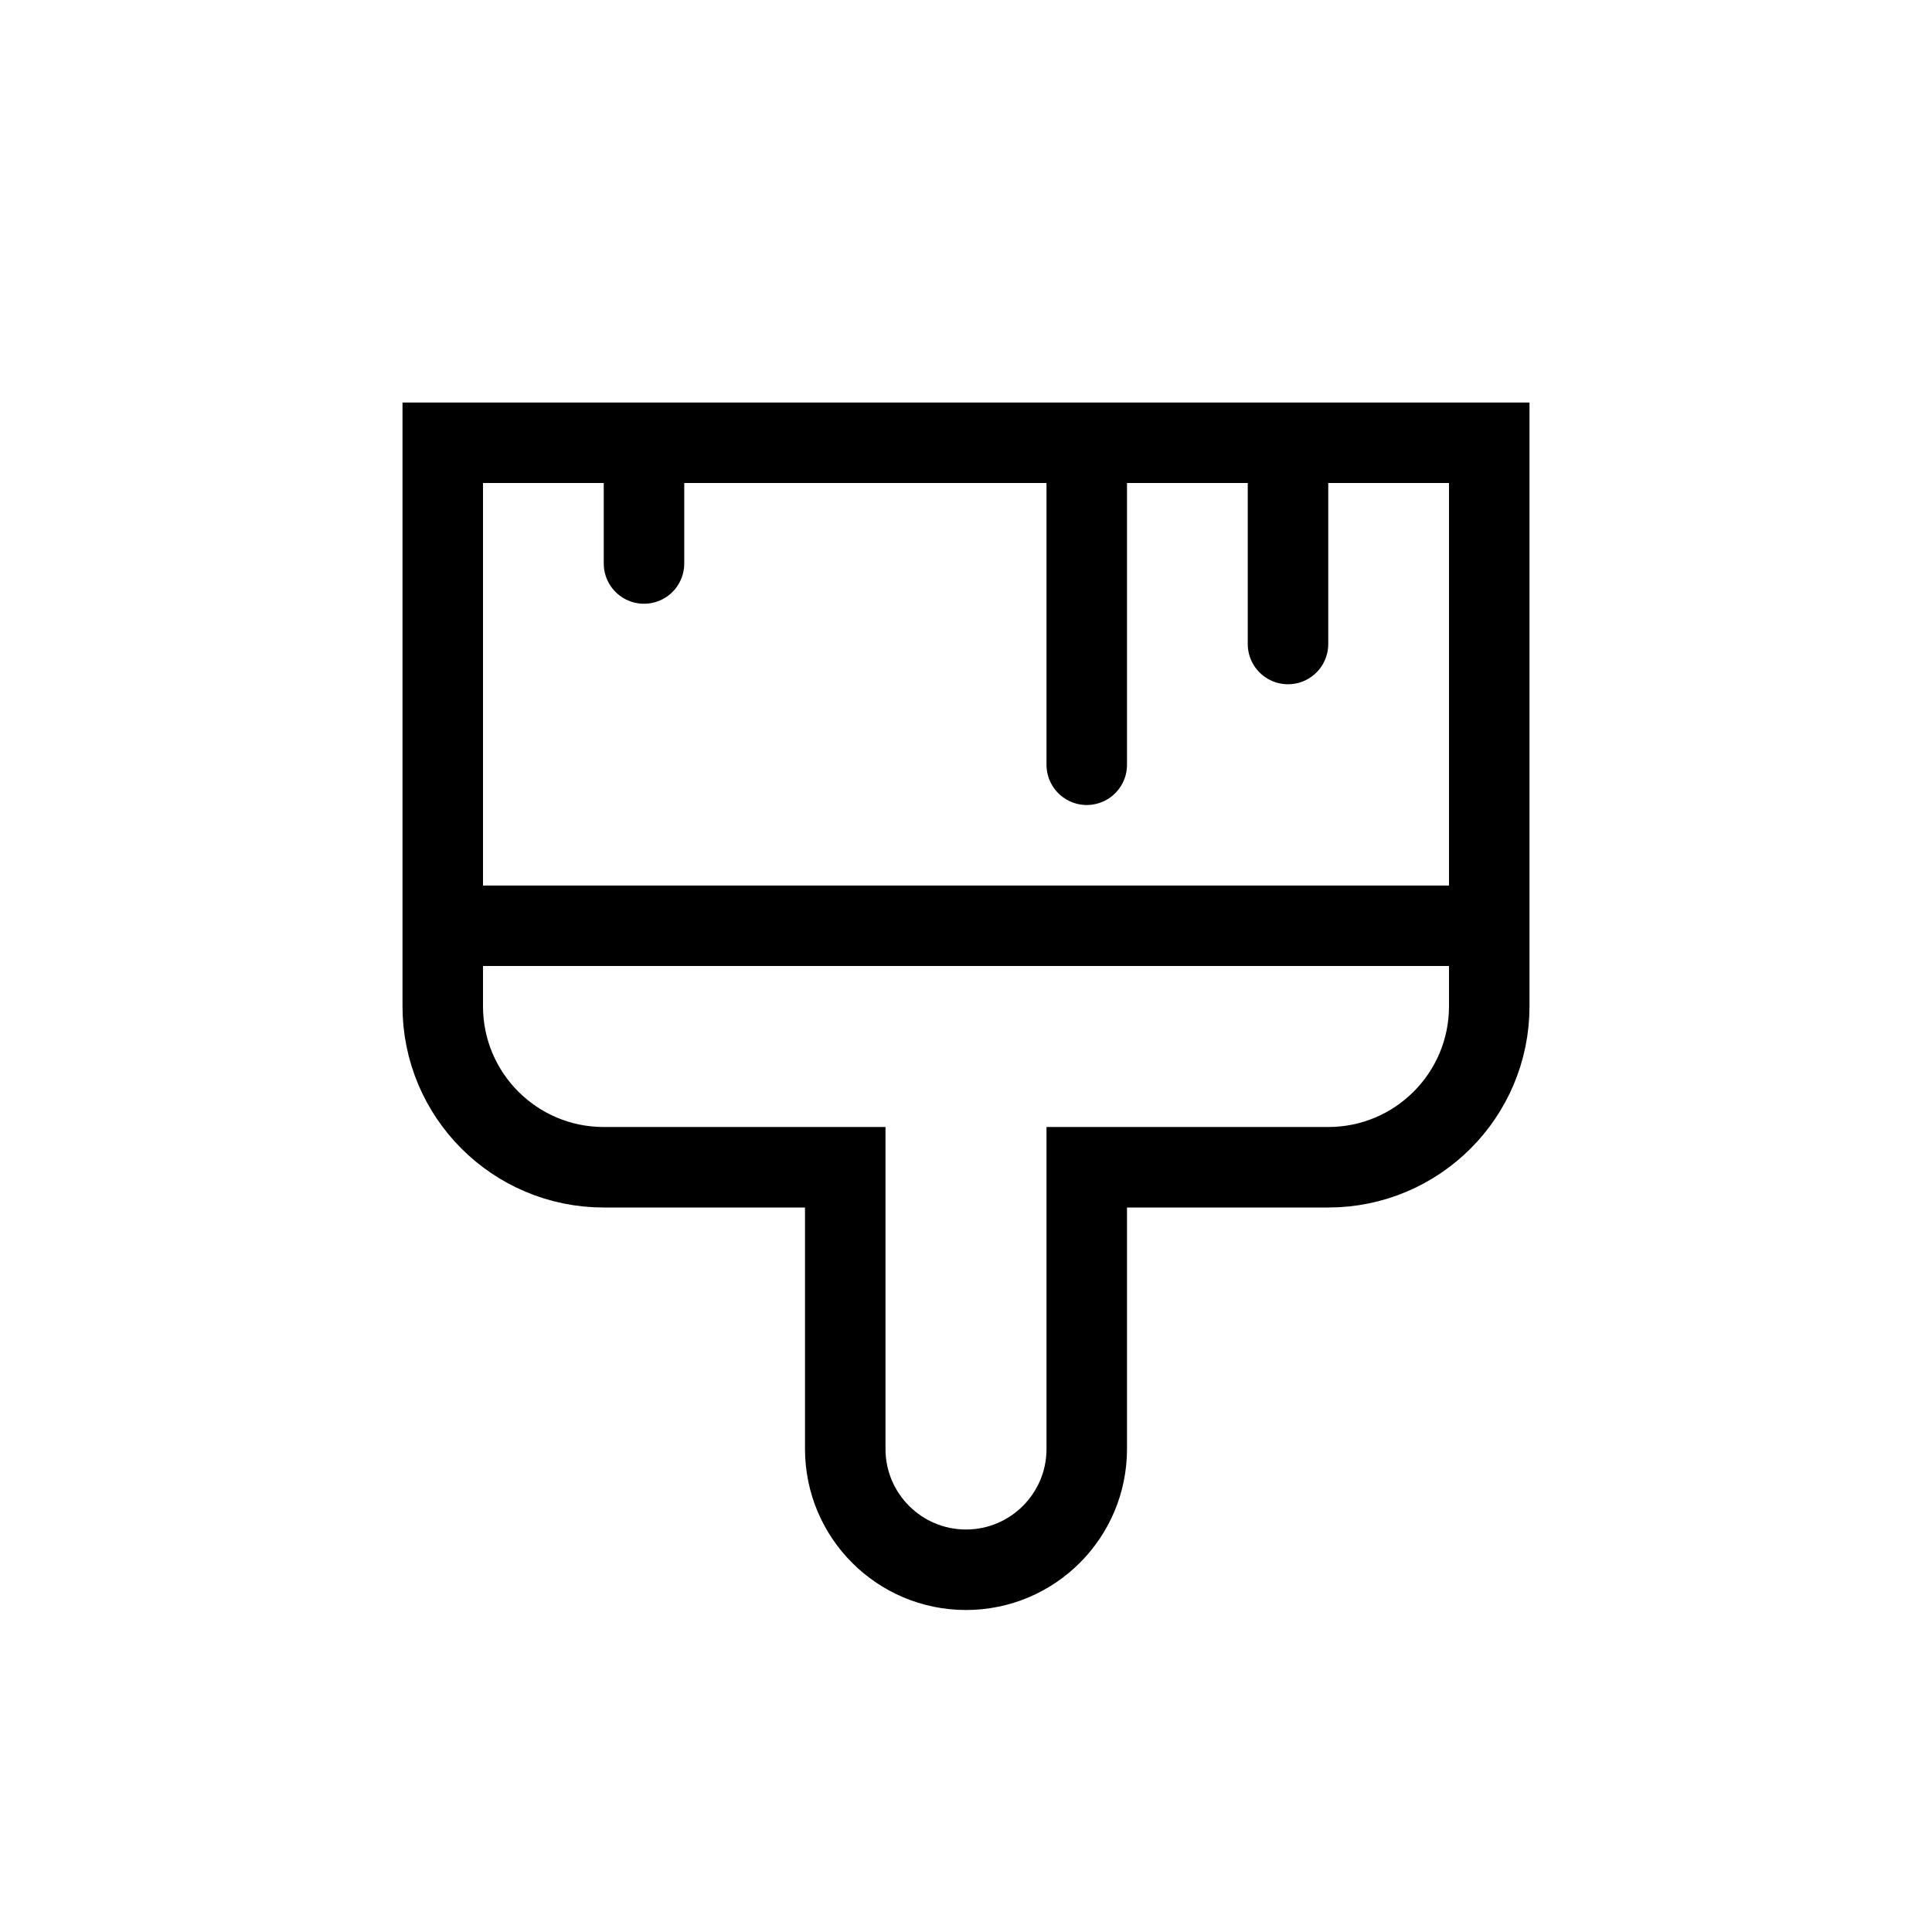
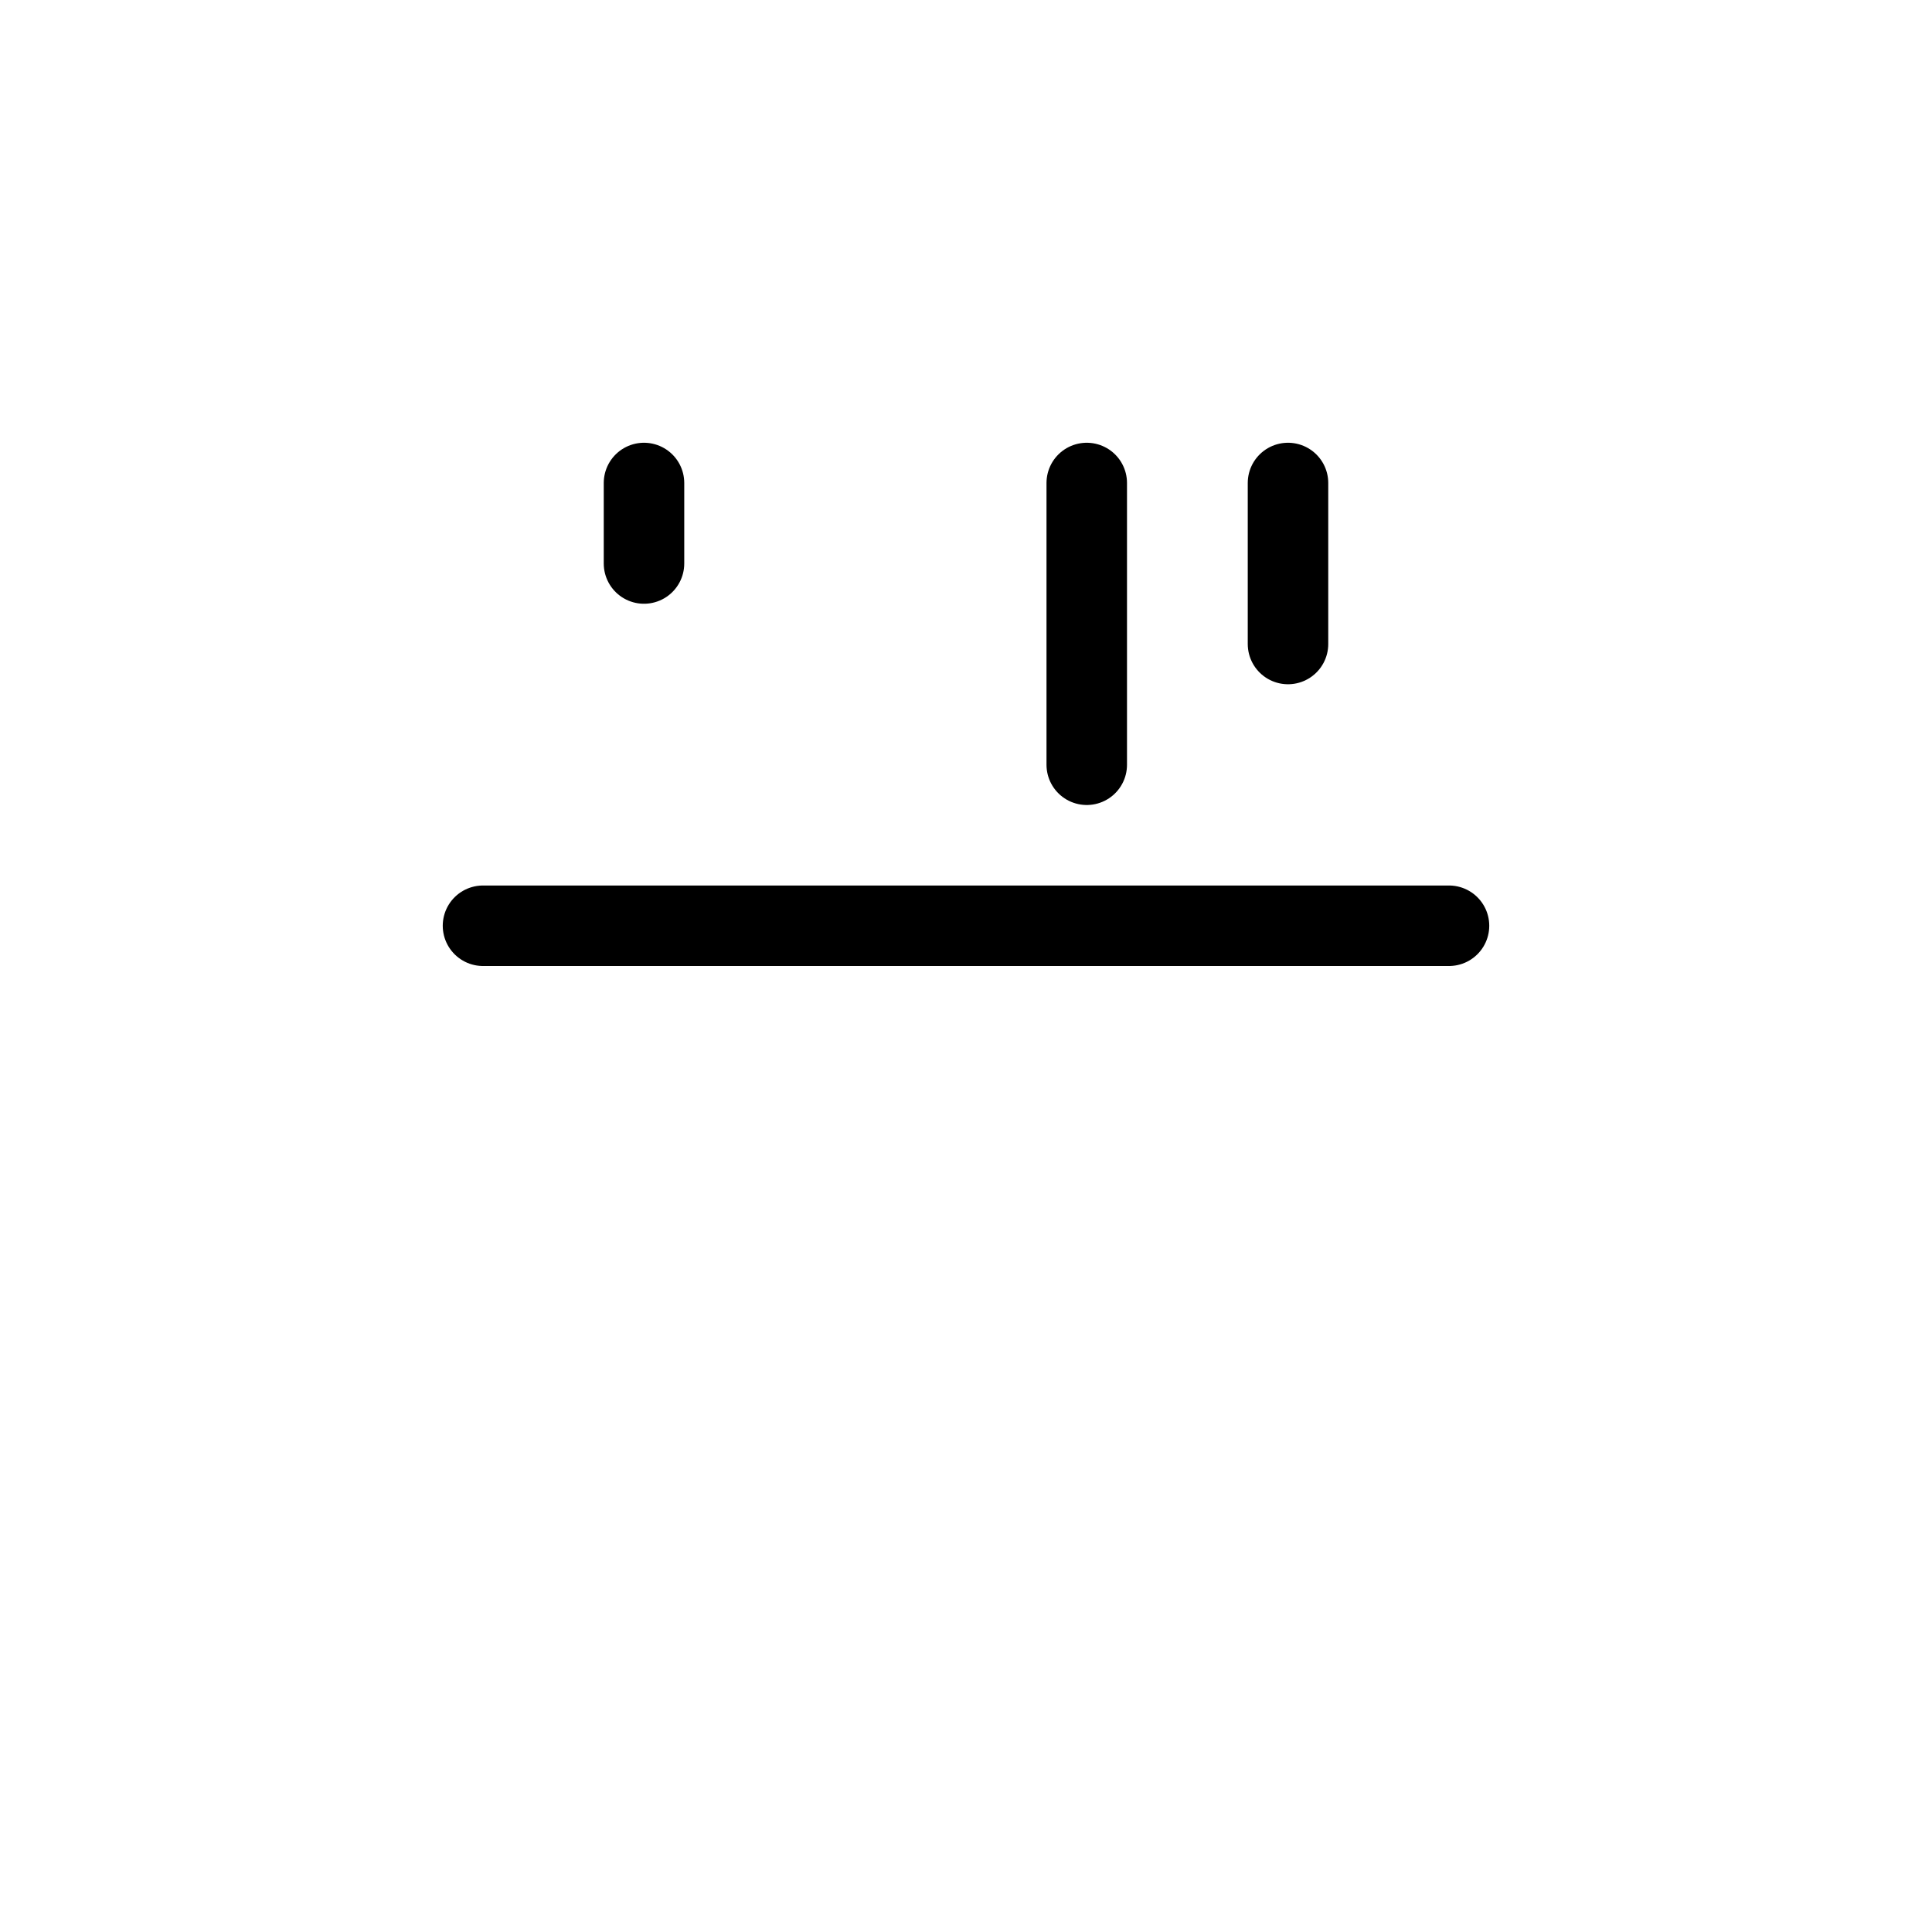
<svg xmlns="http://www.w3.org/2000/svg" width="24" height="24" viewBox="0 0 24 24" fill="none">
-   <path d="M18.5 5.5H5.5V12.5C5.5 13.605 6.395 14.5 7.5 14.5H10.5V18C10.5 18.828 11.172 19.5 12 19.5C12.828 19.5 13.5 18.828 13.5 18V14.5H16.5C17.605 14.5 18.5 13.605 18.5 12.5V5.5Z" stroke="black" />
  <path d="M6 11.5H18" stroke="black" stroke-linecap="round" stroke-linejoin="round" />
  <path d="M16 6V8" stroke="black" stroke-linecap="round" stroke-linejoin="round" />
  <path d="M13.5 6V9.5" stroke="black" stroke-linecap="round" stroke-linejoin="round" />
  <path d="M8 6V7" stroke="black" stroke-linecap="round" stroke-linejoin="round" />
</svg>